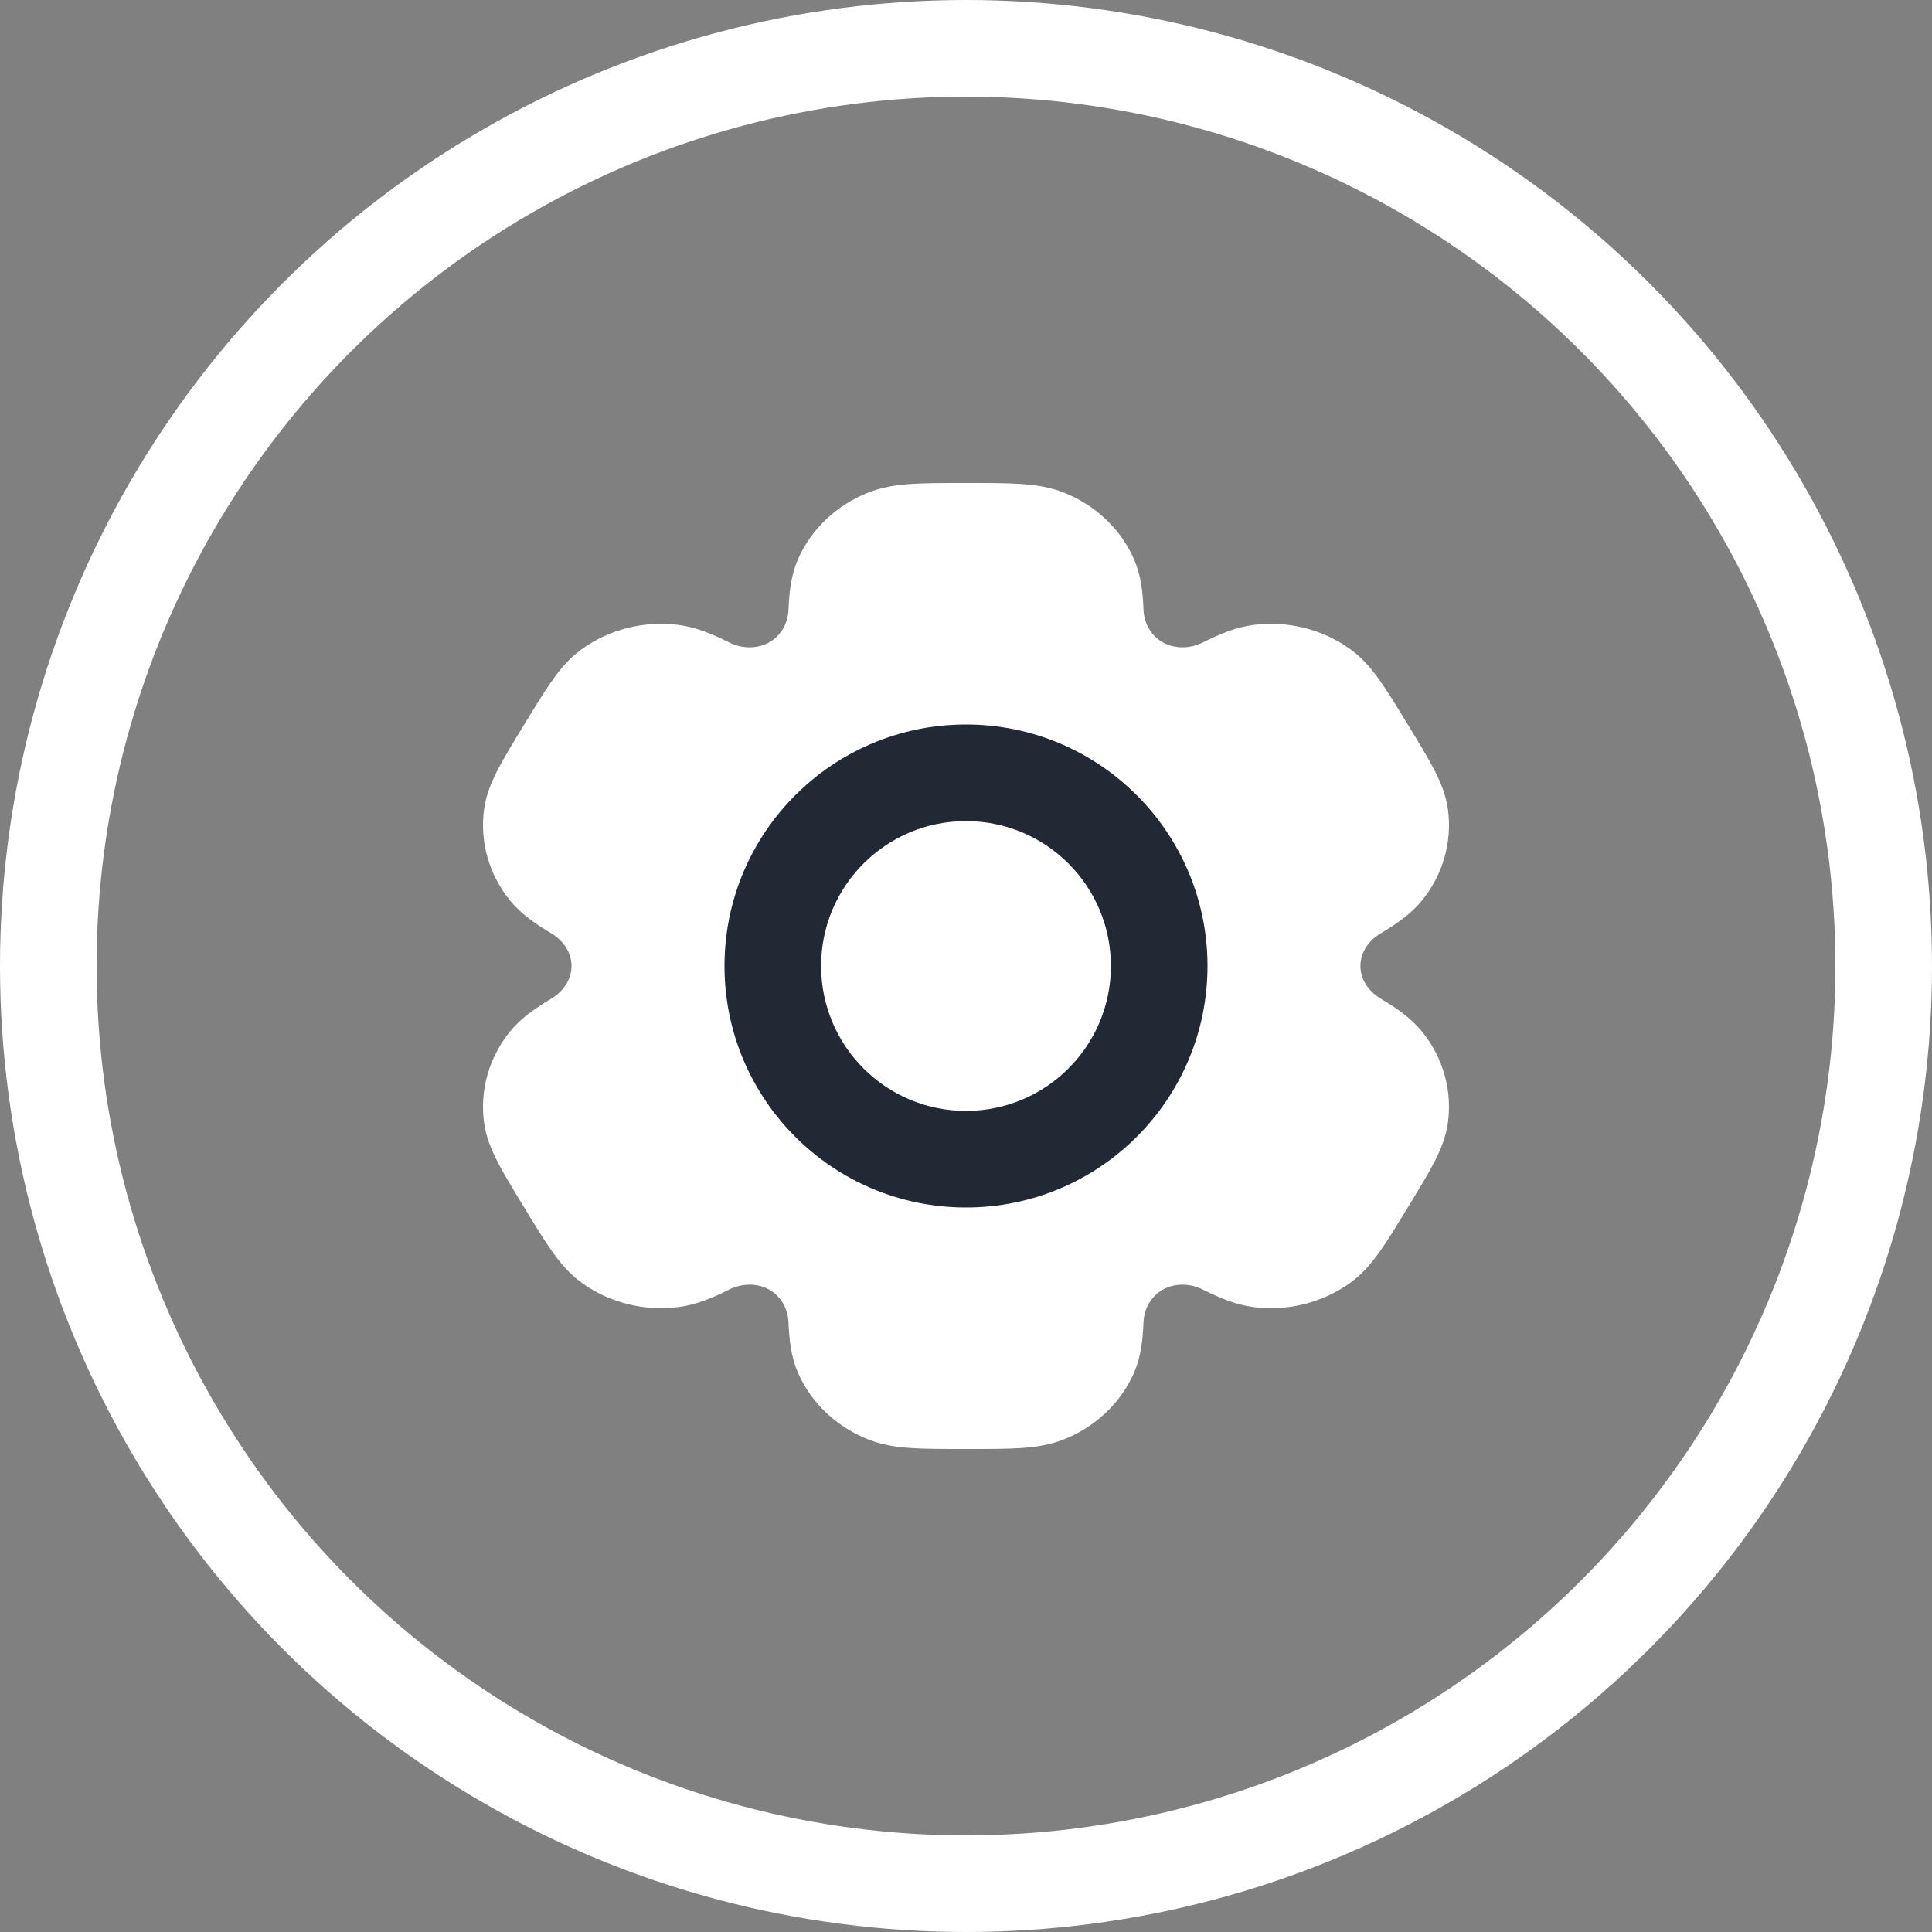
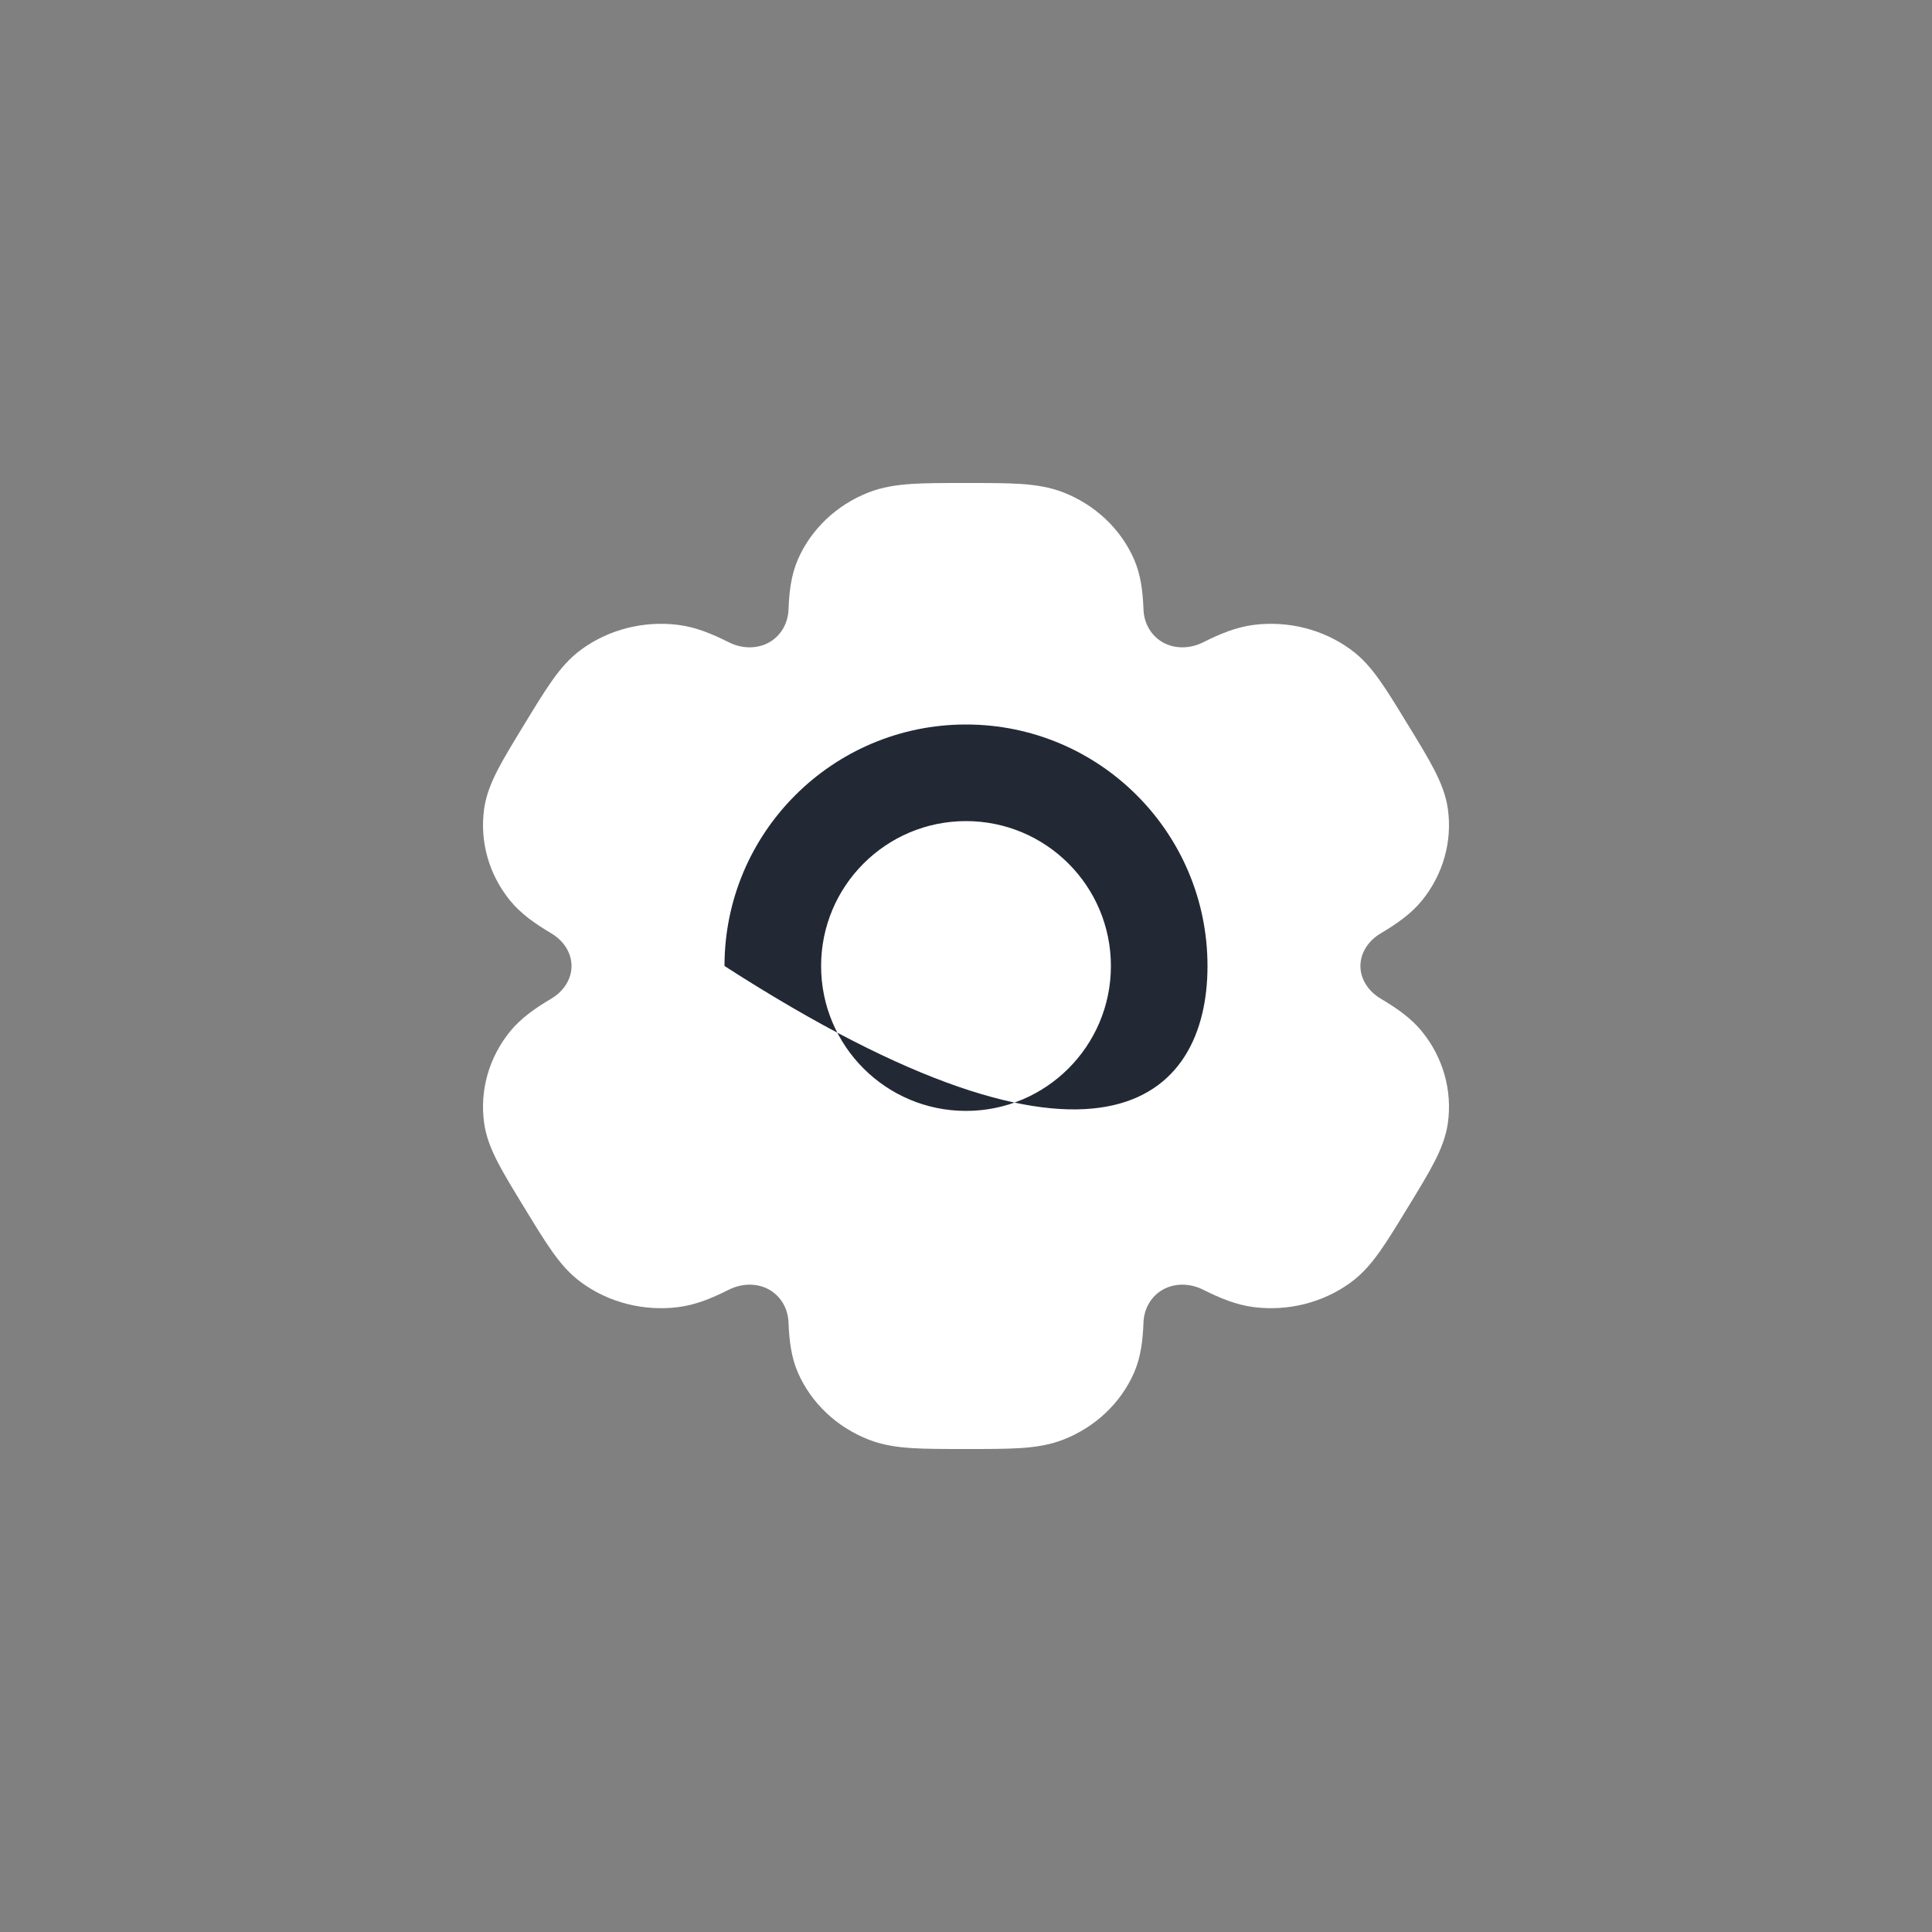
<svg xmlns="http://www.w3.org/2000/svg" width="40" height="40" viewBox="0 0 40 40" fill="none">
  <rect x="0" y="0" width="40" height="40" fill="#808080" stroke="none" />
-   <circle cx="20" cy="20" r="19" stroke="white" stroke-width="2" />
  <path fill-rule="evenodd" clip-rule="evenodd" d="M19.975 10C19.538 10 19.174 10 18.875 10.019C18.563 10.04 18.269 10.083 17.983 10.195C17.322 10.454 16.796 10.952 16.521 11.579C16.379 11.905 16.34 12.249 16.325 12.623C16.313 12.924 16.153 13.174 15.917 13.304C15.68 13.433 15.371 13.439 15.09 13.298C14.741 13.123 14.407 12.983 14.037 12.937C13.327 12.849 12.608 13.031 12.04 13.444C11.795 13.622 11.608 13.841 11.434 14.087C11.266 14.323 11.084 14.621 10.866 14.98L10.841 15.02C10.623 15.378 10.44 15.677 10.308 15.932C10.171 16.198 10.063 16.461 10.023 16.751C9.93 17.423 10.122 18.104 10.558 18.642C10.786 18.922 11.081 19.126 11.415 19.325C11.684 19.485 11.833 19.741 11.833 20C11.833 20.258 11.684 20.515 11.415 20.675C11.081 20.874 10.785 21.078 10.558 21.358C10.122 21.896 9.93 22.577 10.023 23.249C10.063 23.539 10.171 23.802 10.308 24.068C10.44 24.323 10.623 24.622 10.841 24.98L10.866 25.02C11.084 25.378 11.266 25.677 11.434 25.913C11.608 26.158 11.795 26.378 12.04 26.556C12.608 26.969 13.327 27.151 14.037 27.063C14.407 27.017 14.741 26.877 15.09 26.702C15.371 26.561 15.68 26.567 15.917 26.696C16.153 26.826 16.313 27.076 16.325 27.377C16.34 27.751 16.379 28.095 16.521 28.421C16.796 29.048 17.322 29.546 17.983 29.805C18.269 29.917 18.563 29.961 18.875 29.981C19.174 30 19.538 30 19.975 30H20.025C20.462 30 20.826 30 21.125 29.981C21.437 29.961 21.731 29.917 22.017 29.805C22.678 29.546 23.204 29.048 23.479 28.421C23.621 28.095 23.66 27.751 23.675 27.377C23.687 27.076 23.847 26.826 24.083 26.696C24.32 26.567 24.629 26.561 24.91 26.702C25.259 26.876 25.593 27.017 25.963 27.063C26.673 27.151 27.392 26.969 27.96 26.556C28.205 26.378 28.392 26.158 28.566 25.913C28.734 25.677 28.916 25.378 29.134 25.02L29.159 24.98C29.377 24.622 29.56 24.323 29.692 24.067C29.829 23.802 29.936 23.539 29.977 23.249C30.07 22.576 29.878 21.896 29.442 21.358C29.215 21.078 28.919 20.874 28.585 20.675C28.316 20.515 28.166 20.258 28.166 20C28.166 19.741 28.316 19.485 28.585 19.325C28.919 19.126 29.215 18.922 29.442 18.642C29.878 18.104 30.07 17.423 29.977 16.751C29.936 16.461 29.829 16.198 29.692 15.932C29.56 15.677 29.378 15.378 29.159 15.02L29.134 14.98C28.916 14.622 28.734 14.323 28.566 14.087C28.392 13.842 28.206 13.622 27.96 13.444C27.392 13.031 26.674 12.849 25.963 12.937C25.593 12.983 25.259 13.124 24.91 13.298C24.629 13.439 24.32 13.433 24.083 13.304C23.847 13.174 23.687 12.924 23.675 12.623C23.66 12.249 23.621 11.905 23.479 11.579C23.204 10.952 22.678 10.454 22.017 10.195C21.731 10.083 21.437 10.04 21.125 10.019C20.826 10 20.462 10 20.025 10H19.975Z" fill="white" />
-   <path fill-rule="evenodd" clip-rule="evenodd" d="M20 15C17.239 15 15 17.239 15 20C15 22.762 17.239 25 20 25C22.762 25 25 22.762 25 20C25 17.239 22.762 15 20 15ZM17 20C17 18.343 18.343 17 20 17C21.657 17 23 18.343 23 20C23 21.657 21.657 23 20 23C18.343 23 17 21.657 17 20Z" fill="#222935" />
+   <path fill-rule="evenodd" clip-rule="evenodd" d="M20 15C17.239 15 15 17.239 15 20C22.762 25 25 22.762 25 20C25 17.239 22.762 15 20 15ZM17 20C17 18.343 18.343 17 20 17C21.657 17 23 18.343 23 20C23 21.657 21.657 23 20 23C18.343 23 17 21.657 17 20Z" fill="#222935" />
</svg>